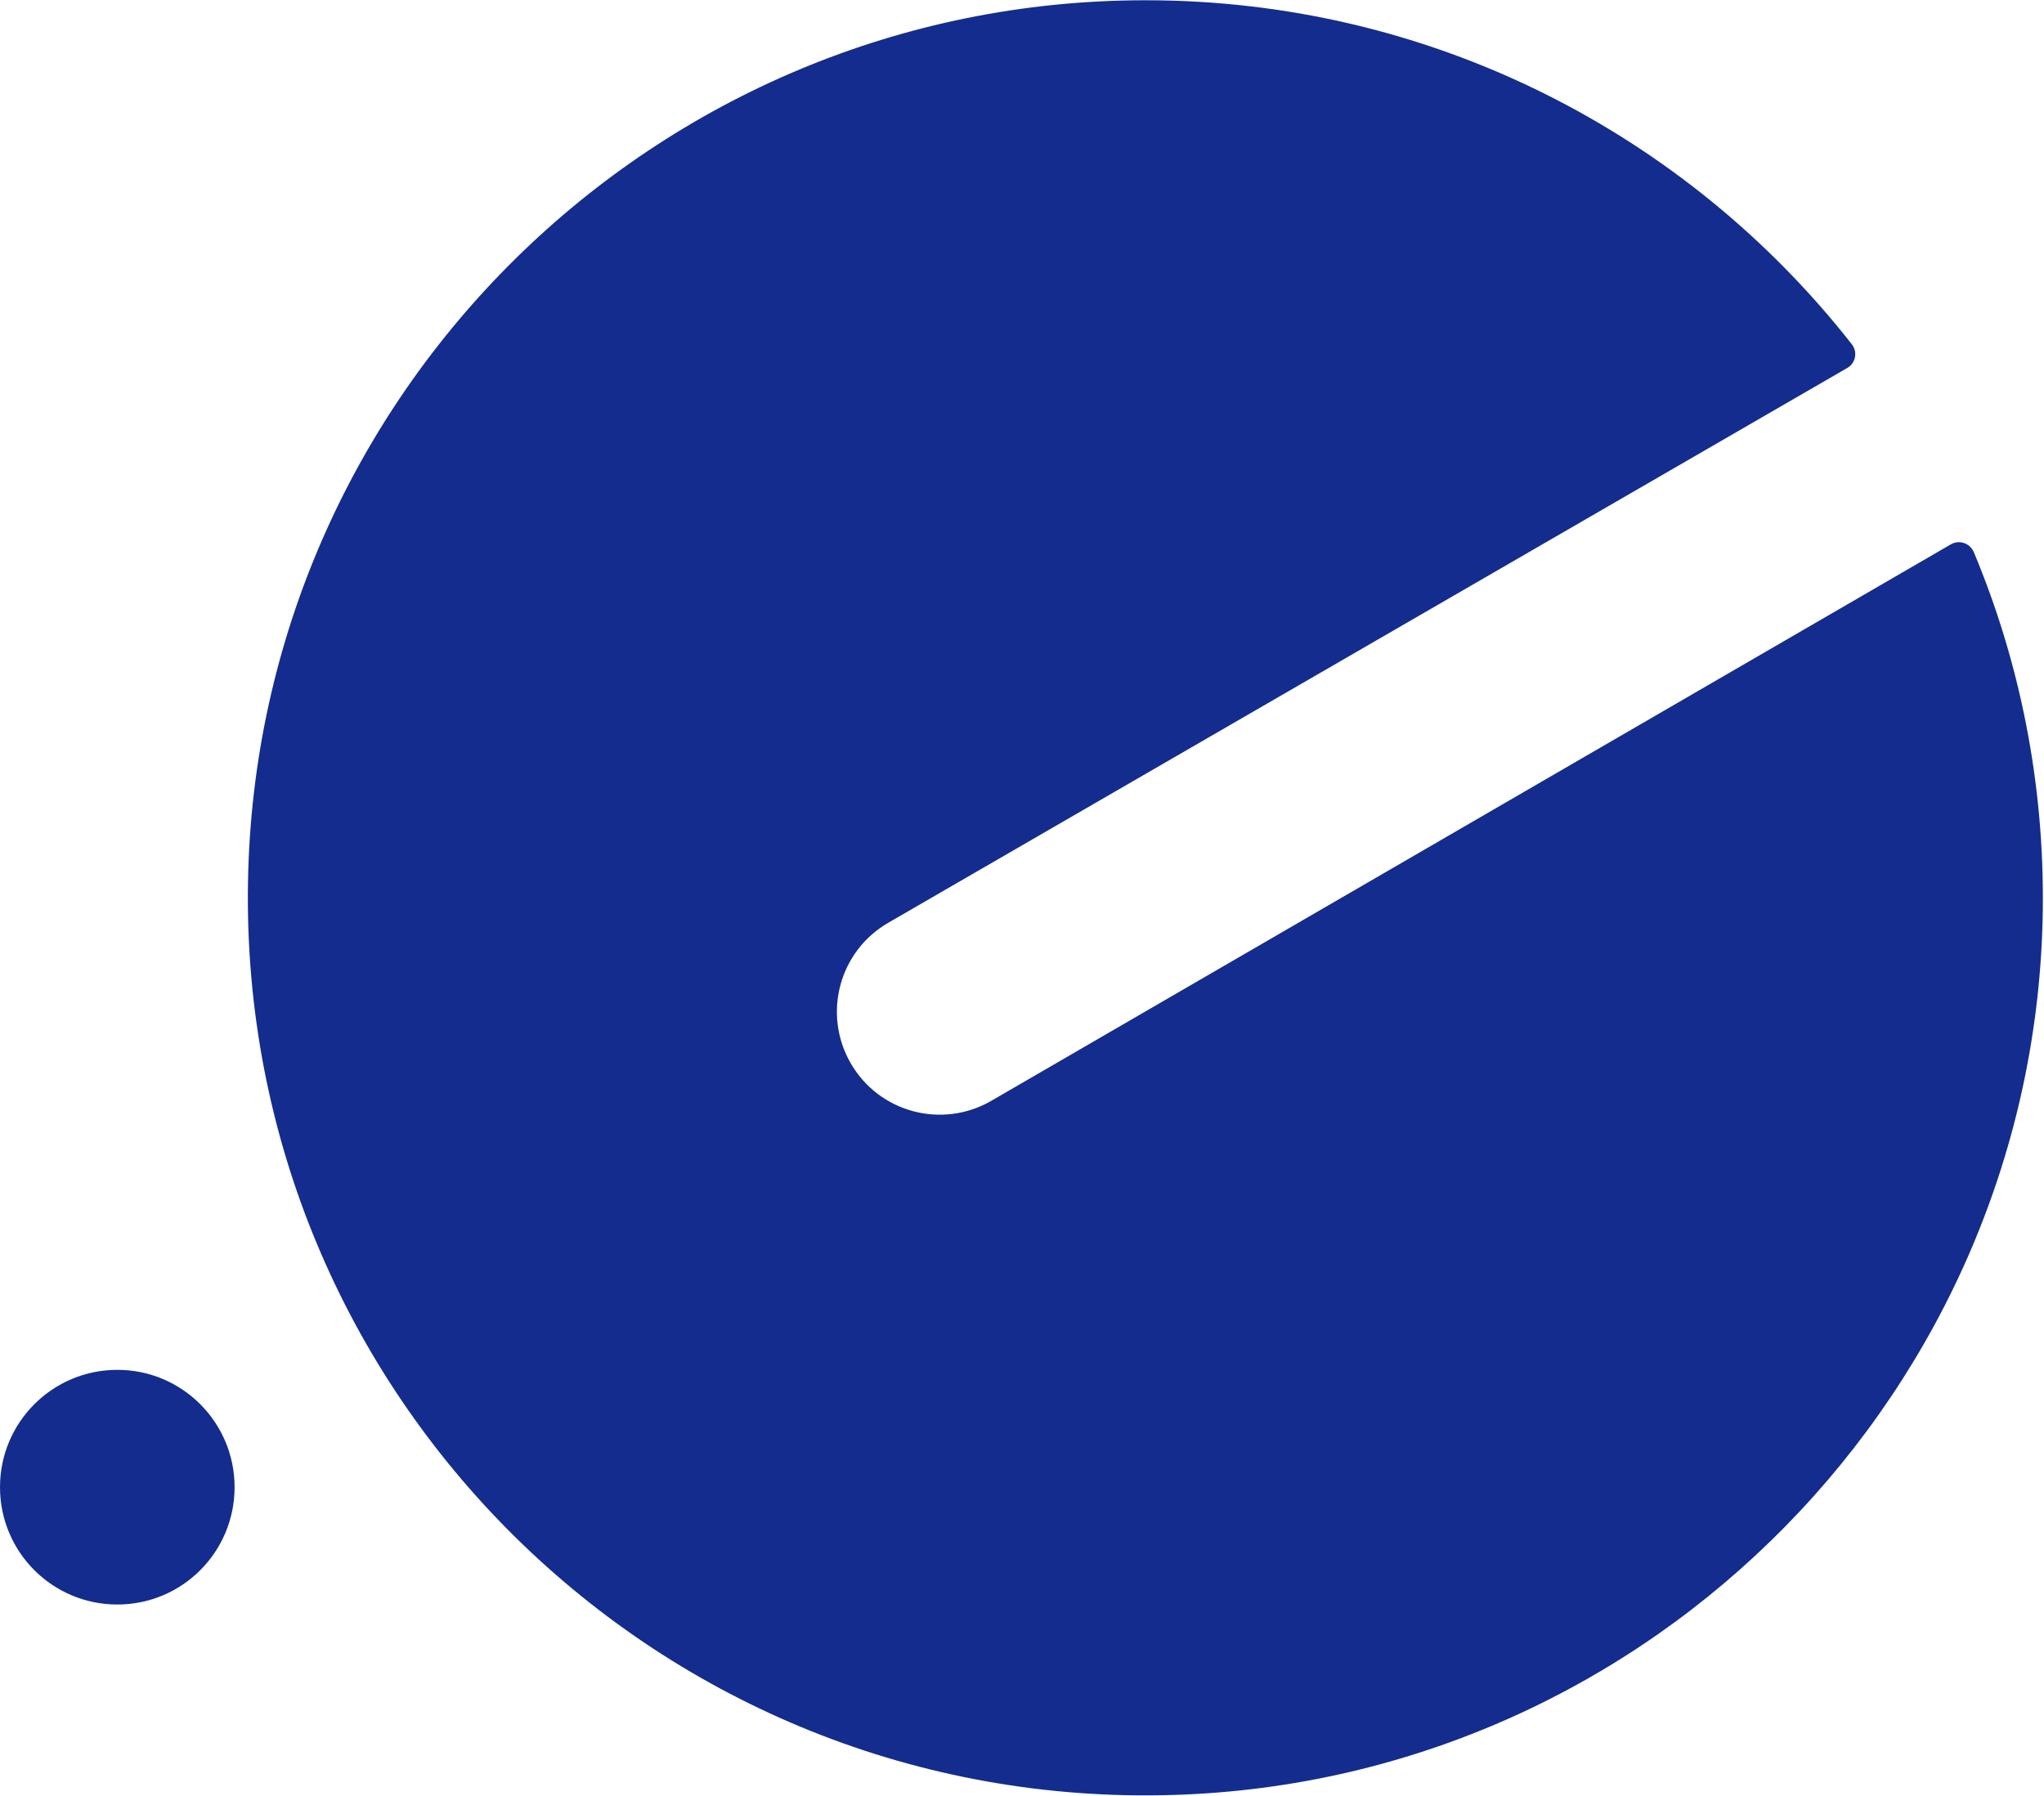
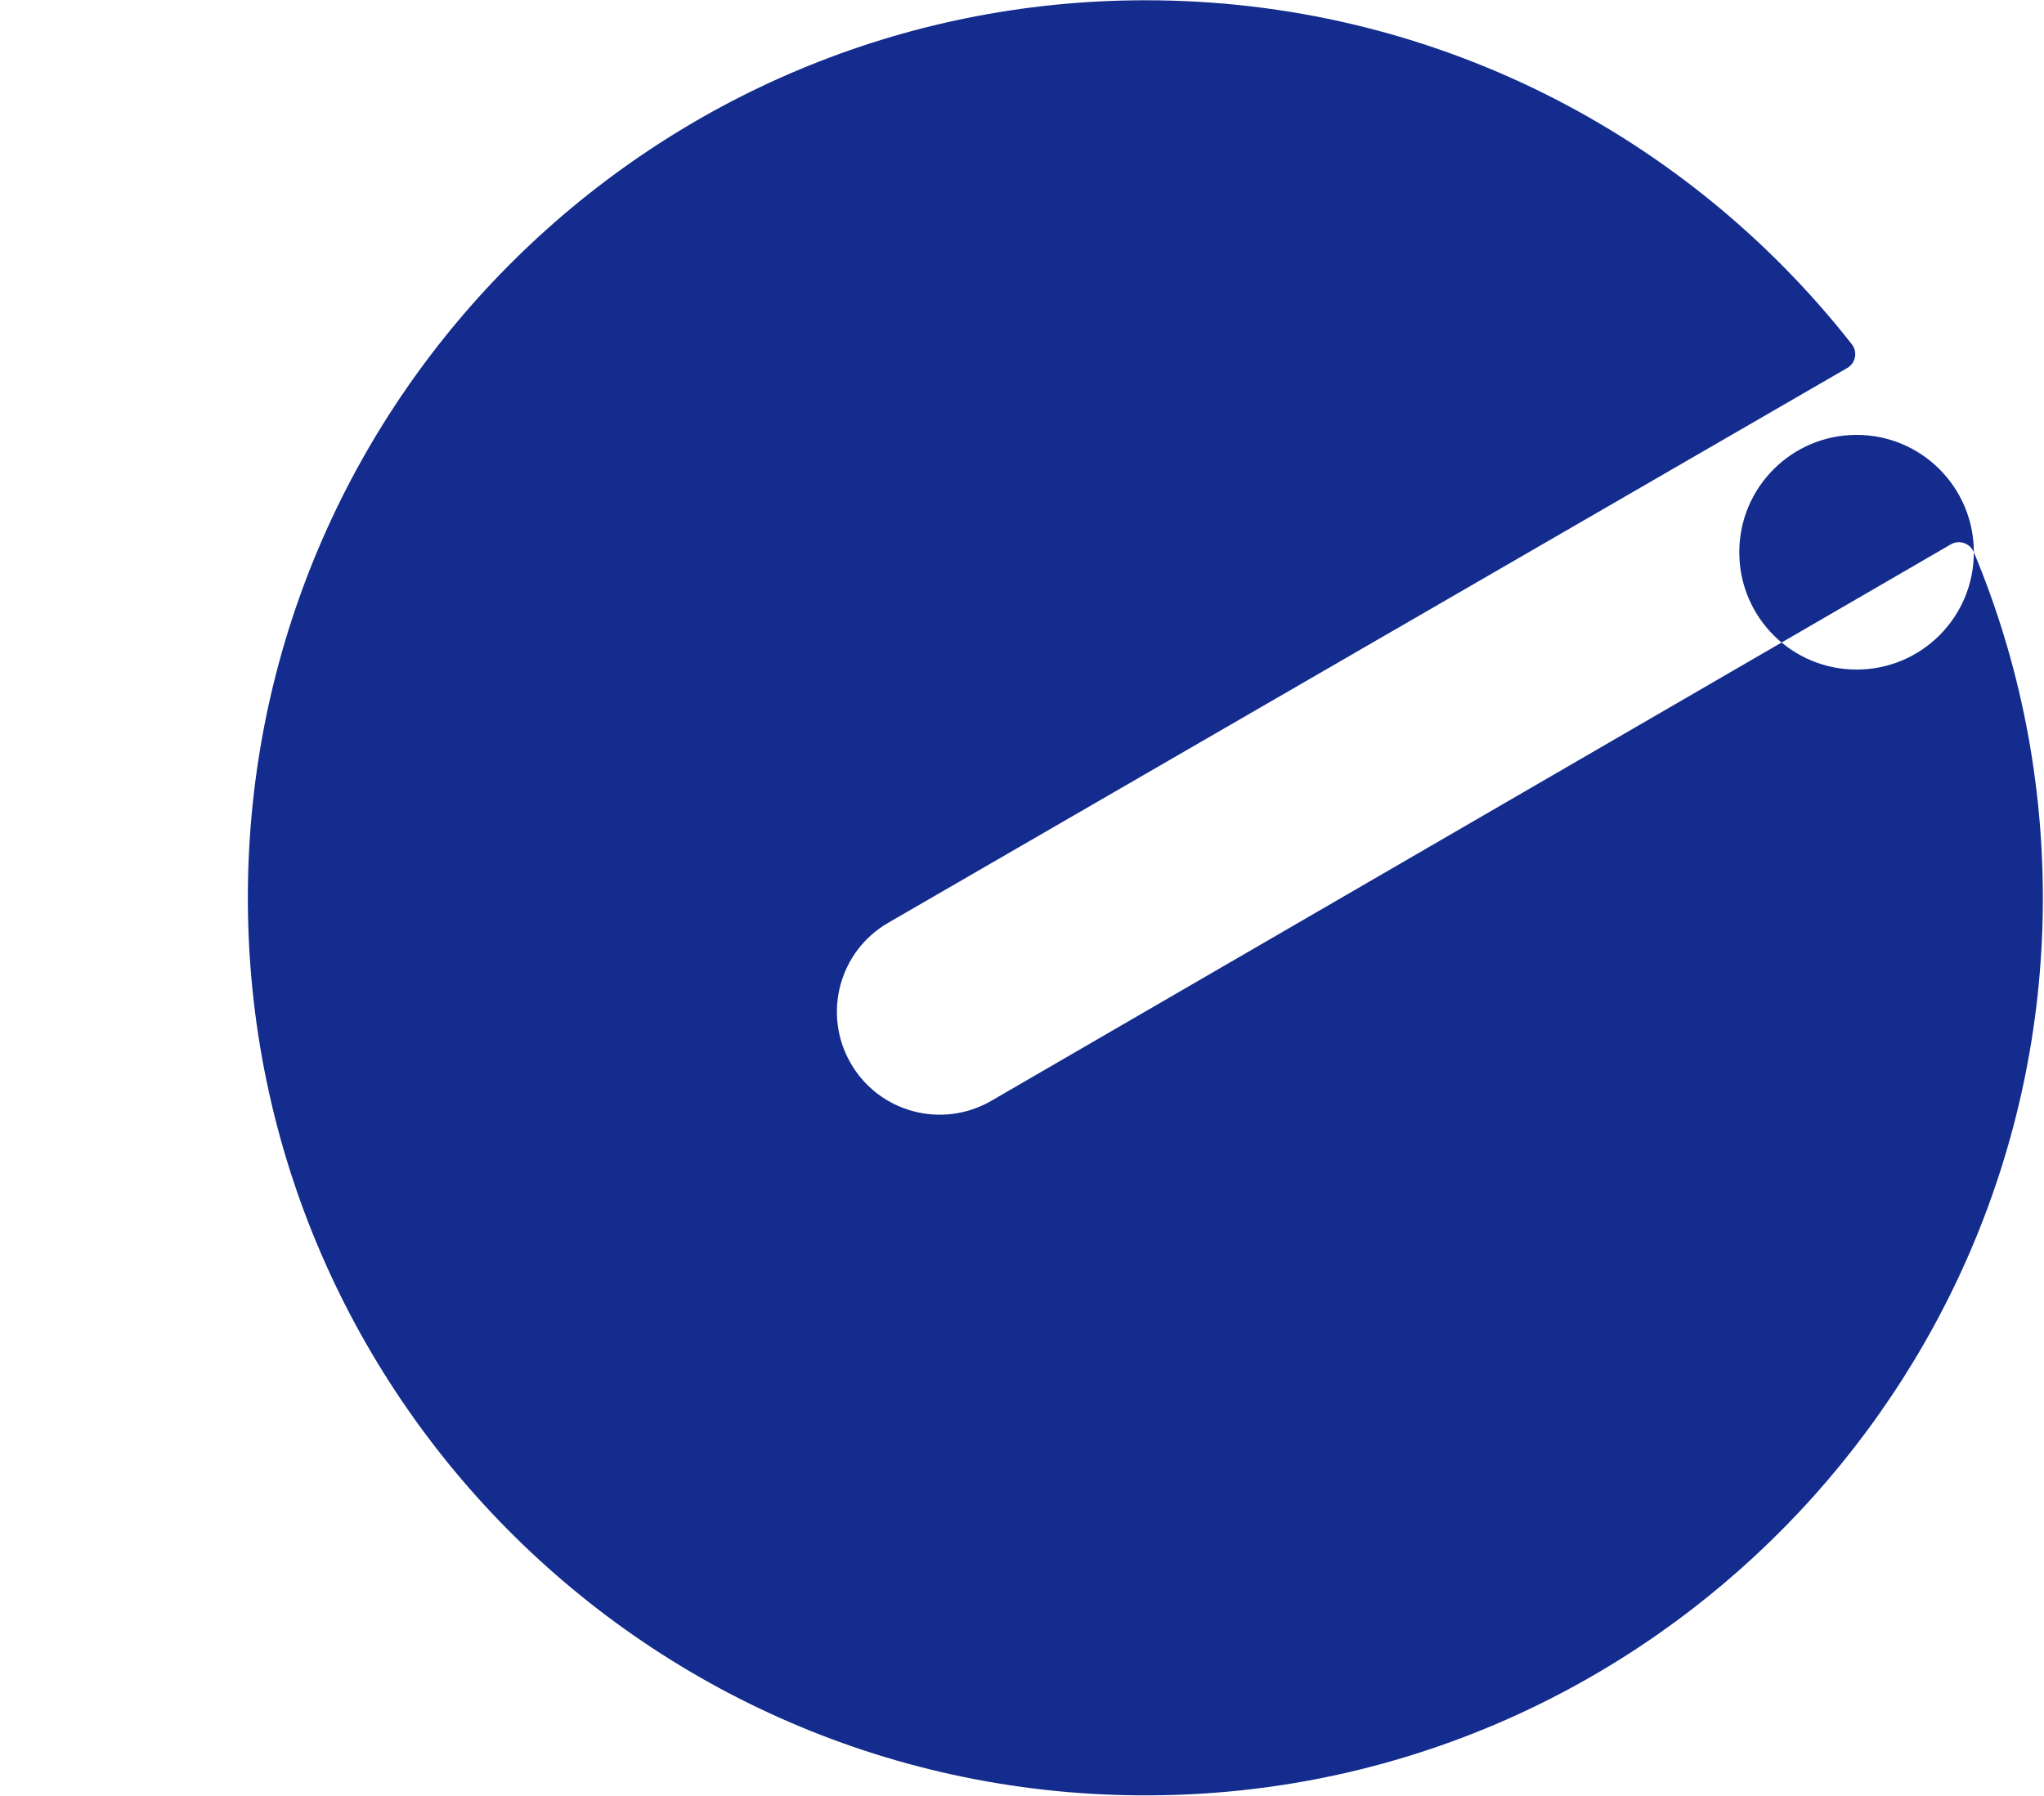
<svg xmlns="http://www.w3.org/2000/svg" version="1.2" viewBox="0 0 1524 1339" width="1524" height="1339">
  <style>.a{fill:#132c8d}</style>
-   <path fill-rule="evenodd" class="a" d="m1471.7 411.8c34.2 81.8 52.6 172 51.4 266.6-4.6 356.9-291.1 649.1-647.9 660.1-383.1 11.9-696.7-298.3-690.3-680.4 6-364.6 304.1-657.7 668.7-657.9 214-0.2 404.5 100.2 527.1 256.5 4.5 5.7 2.9 14.1-3.4 17.7l-715 413.7c-36.7 21.2-49.2 68.1-28 104.8 21.2 36.8 68.2 49.2 104.8 28l715.5-415c6.3-3.6 14.3-0.8 17.1 5.9zm-1296.8 697.2c0 48.4-39.1 87.5-87.4 87.5-48.4 0-87.5-39.1-87.5-87.5 0-48.3 39.1-87.5 87.5-87.5 48.3 0 87.4 39.2 87.4 87.5z" />
+   <path fill-rule="evenodd" class="a" d="m1471.7 411.8c34.2 81.8 52.6 172 51.4 266.6-4.6 356.9-291.1 649.1-647.9 660.1-383.1 11.9-696.7-298.3-690.3-680.4 6-364.6 304.1-657.7 668.7-657.9 214-0.2 404.5 100.2 527.1 256.5 4.5 5.7 2.9 14.1-3.4 17.7l-715 413.7c-36.7 21.2-49.2 68.1-28 104.8 21.2 36.8 68.2 49.2 104.8 28l715.5-415c6.3-3.6 14.3-0.8 17.1 5.9zc0 48.4-39.1 87.5-87.4 87.5-48.4 0-87.5-39.1-87.5-87.5 0-48.3 39.1-87.5 87.5-87.5 48.3 0 87.4 39.2 87.4 87.5z" />
</svg>